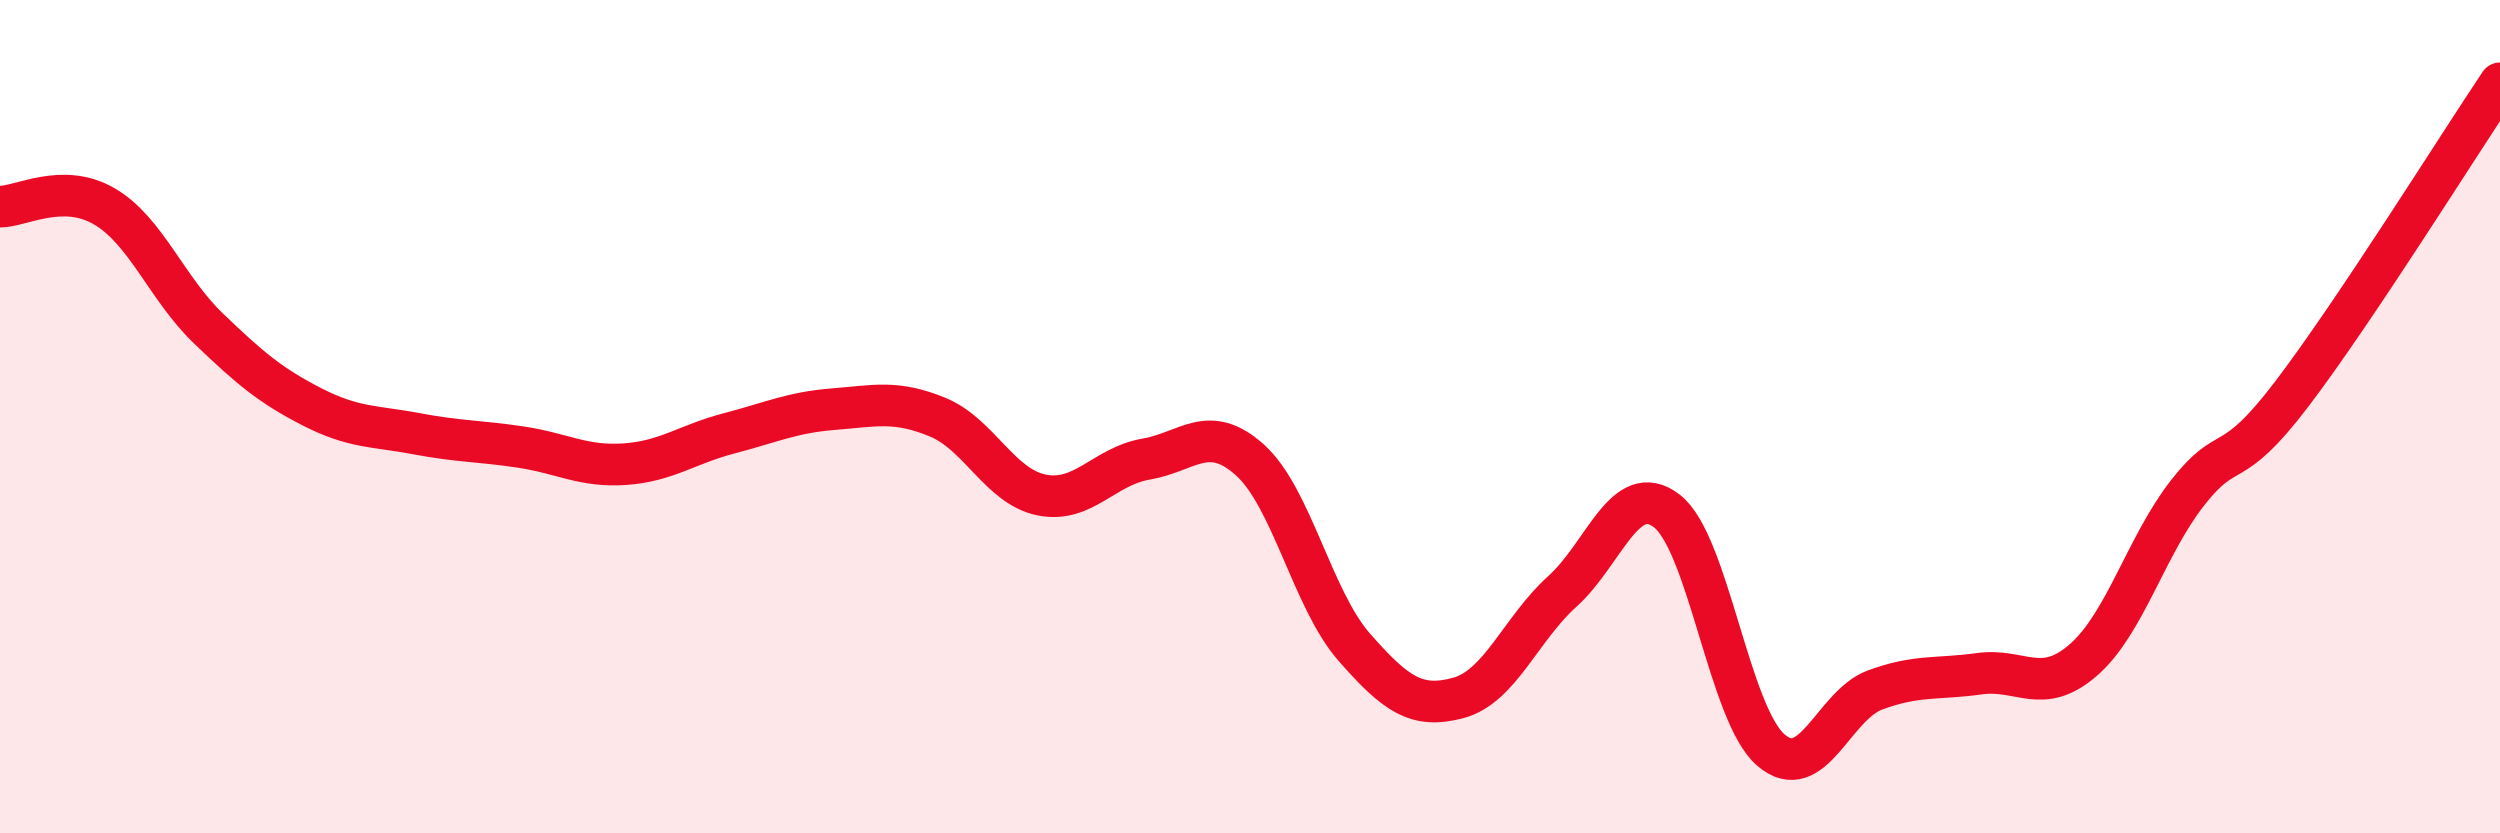
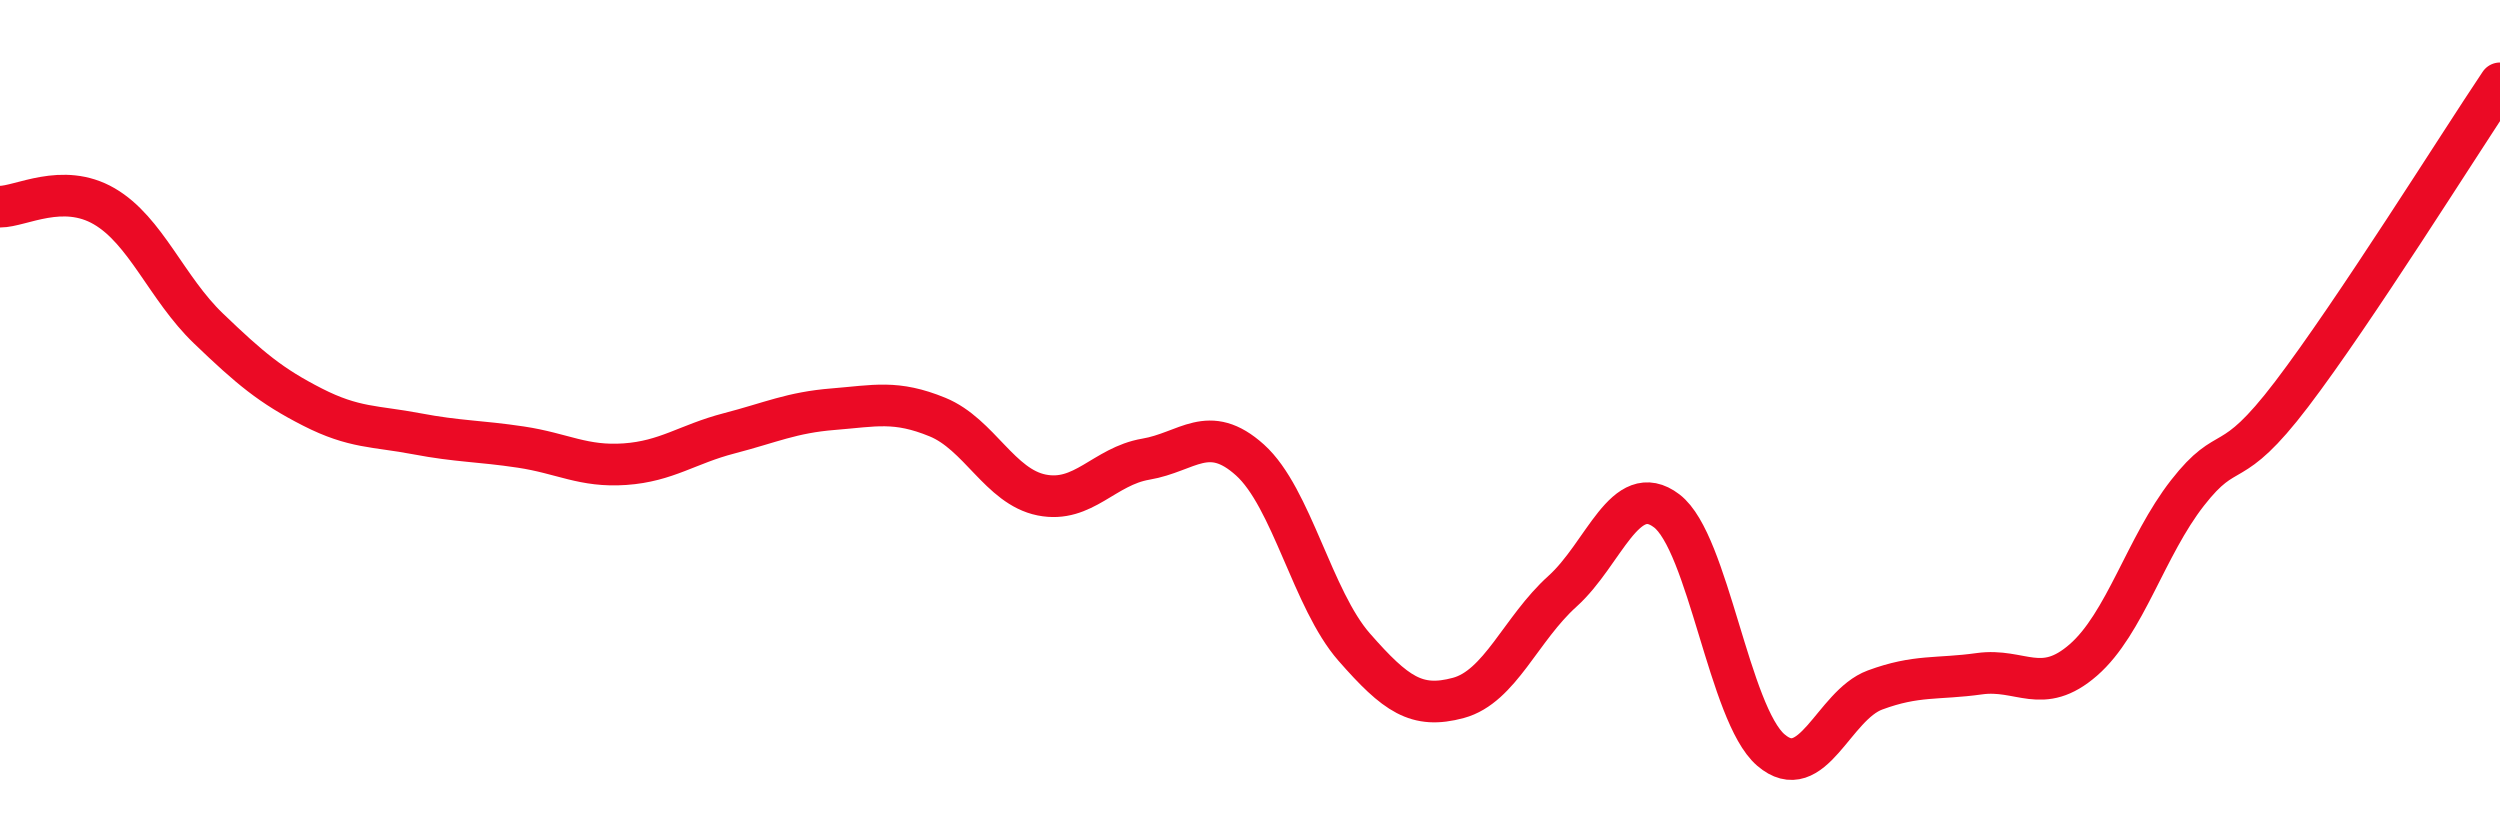
<svg xmlns="http://www.w3.org/2000/svg" width="60" height="20" viewBox="0 0 60 20">
-   <path d="M 0,4.96 C 0.5,4.96 1.5,4.37 2.5,4.95 C 3.5,5.53 4,6.92 5,7.88 C 6,8.84 6.5,9.26 7.5,9.77 C 8.5,10.28 9,10.22 10,10.41 C 11,10.6 11.5,10.58 12.5,10.73 C 13.5,10.88 14,11.21 15,11.14 C 16,11.07 16.5,10.66 17.5,10.4 C 18.5,10.14 19,9.9 20,9.82 C 21,9.74 21.5,9.6 22.5,10.01 C 23.5,10.42 24,11.68 25,11.88 C 26,12.08 26.5,11.19 27.5,11.02 C 28.5,10.85 29,10.14 30,11.04 C 31,11.94 31.5,14.39 32.5,15.53 C 33.5,16.67 34,17.02 35,16.75 C 36,16.48 36.5,15.09 37.5,14.19 C 38.5,13.29 39,11.5 40,12.26 C 41,13.02 41.5,17.14 42.5,18 C 43.5,18.86 44,16.93 45,16.56 C 46,16.19 46.5,16.31 47.5,16.17 C 48.5,16.03 49,16.71 50,15.84 C 51,14.97 51.5,13.11 52.5,11.83 C 53.5,10.55 53.5,11.43 55,9.46 C 56.5,7.49 59,3.49 60,2L60 20L0 20Z" fill="#EB0A25" opacity="0.1" stroke-linecap="round" stroke-linejoin="round" />
  <path d="M 0,4.96 C 0.5,4.96 1.5,4.37 2.5,4.95 C 3.5,5.53 4,6.92 5,7.88 C 6,8.84 6.5,9.26 7.5,9.77 C 8.5,10.28 9,10.22 10,10.41 C 11,10.6 11.5,10.58 12.5,10.73 C 13.5,10.88 14,11.21 15,11.14 C 16,11.07 16.5,10.66 17.5,10.4 C 18.5,10.14 19,9.9 20,9.82 C 21,9.74 21.5,9.6 22.5,10.01 C 23.5,10.42 24,11.68 25,11.88 C 26,12.08 26.5,11.19 27.5,11.02 C 28.5,10.85 29,10.14 30,11.04 C 31,11.94 31.5,14.39 32.5,15.53 C 33.5,16.67 34,17.02 35,16.75 C 36,16.48 36.5,15.09 37.5,14.19 C 38.5,13.29 39,11.5 40,12.26 C 41,13.02 41.5,17.14 42.5,18 C 43.5,18.86 44,16.93 45,16.56 C 46,16.19 46.5,16.31 47.5,16.17 C 48.5,16.03 49,16.71 50,15.84 C 51,14.97 51.5,13.11 52.5,11.83 C 53.5,10.55 53.5,11.43 55,9.46 C 56.5,7.49 59,3.49 60,2" stroke="#EB0A25" stroke-width="1" fill="none" stroke-linecap="round" stroke-linejoin="round" />
</svg>